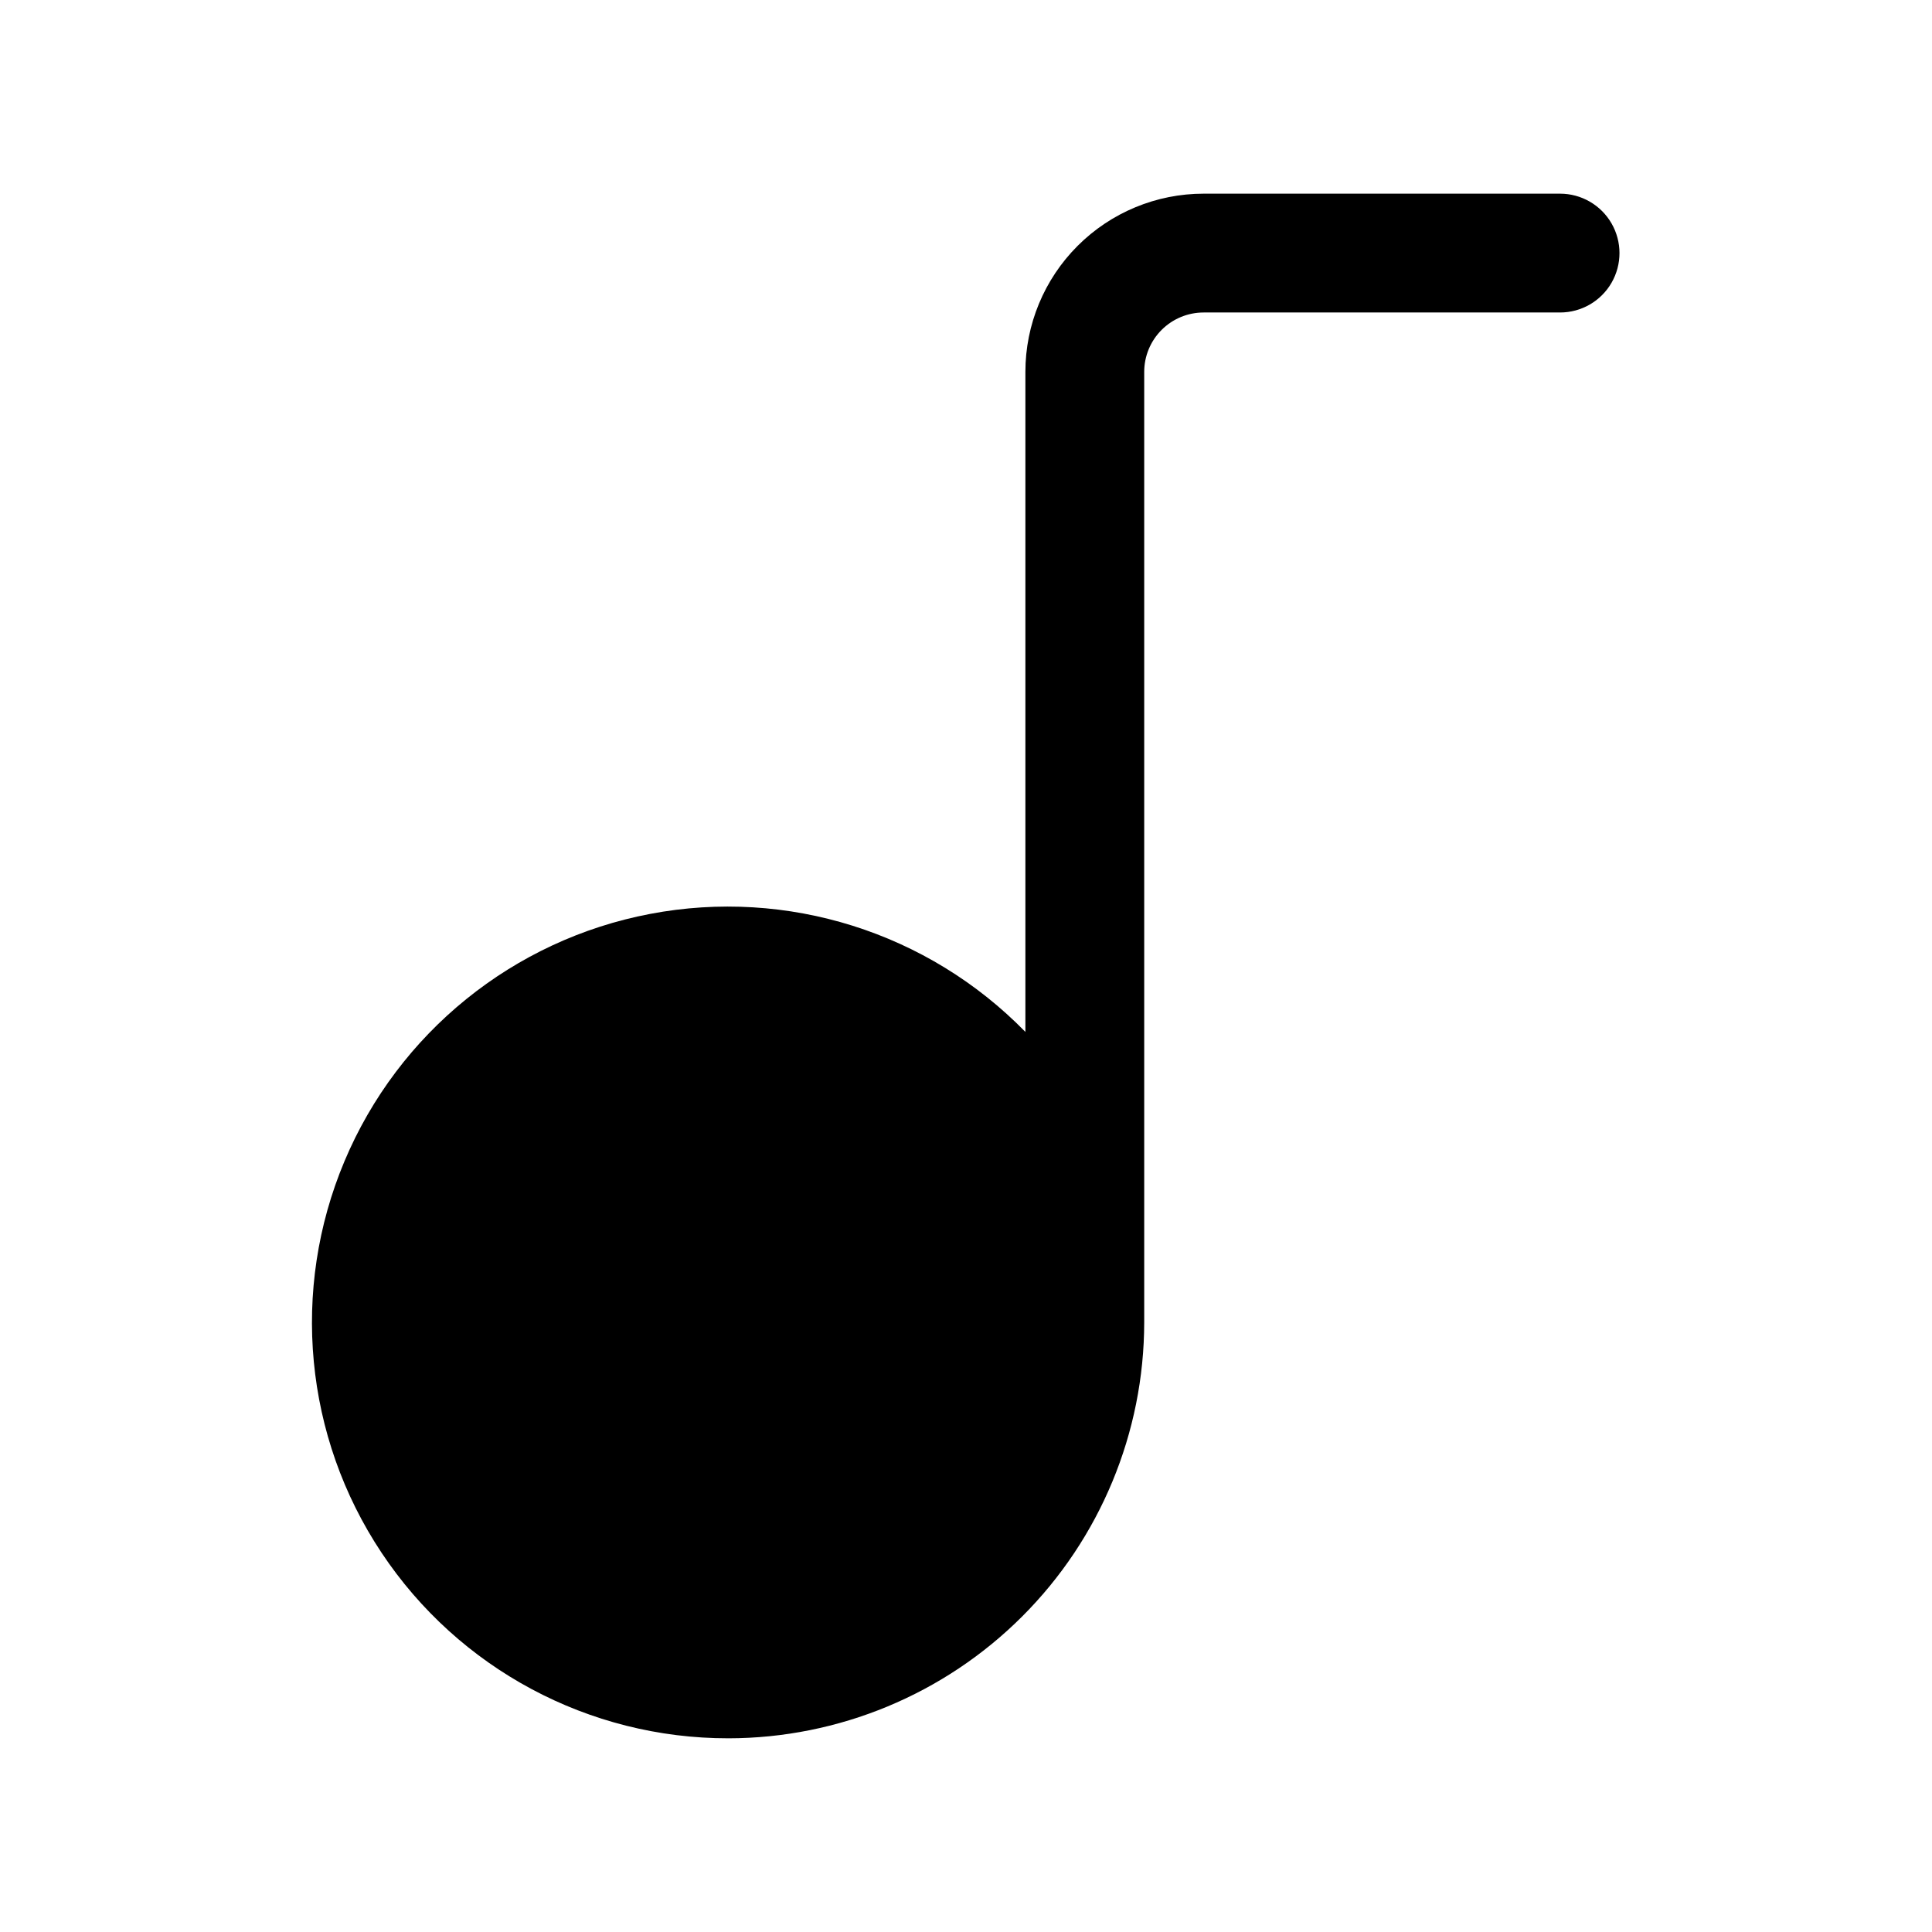
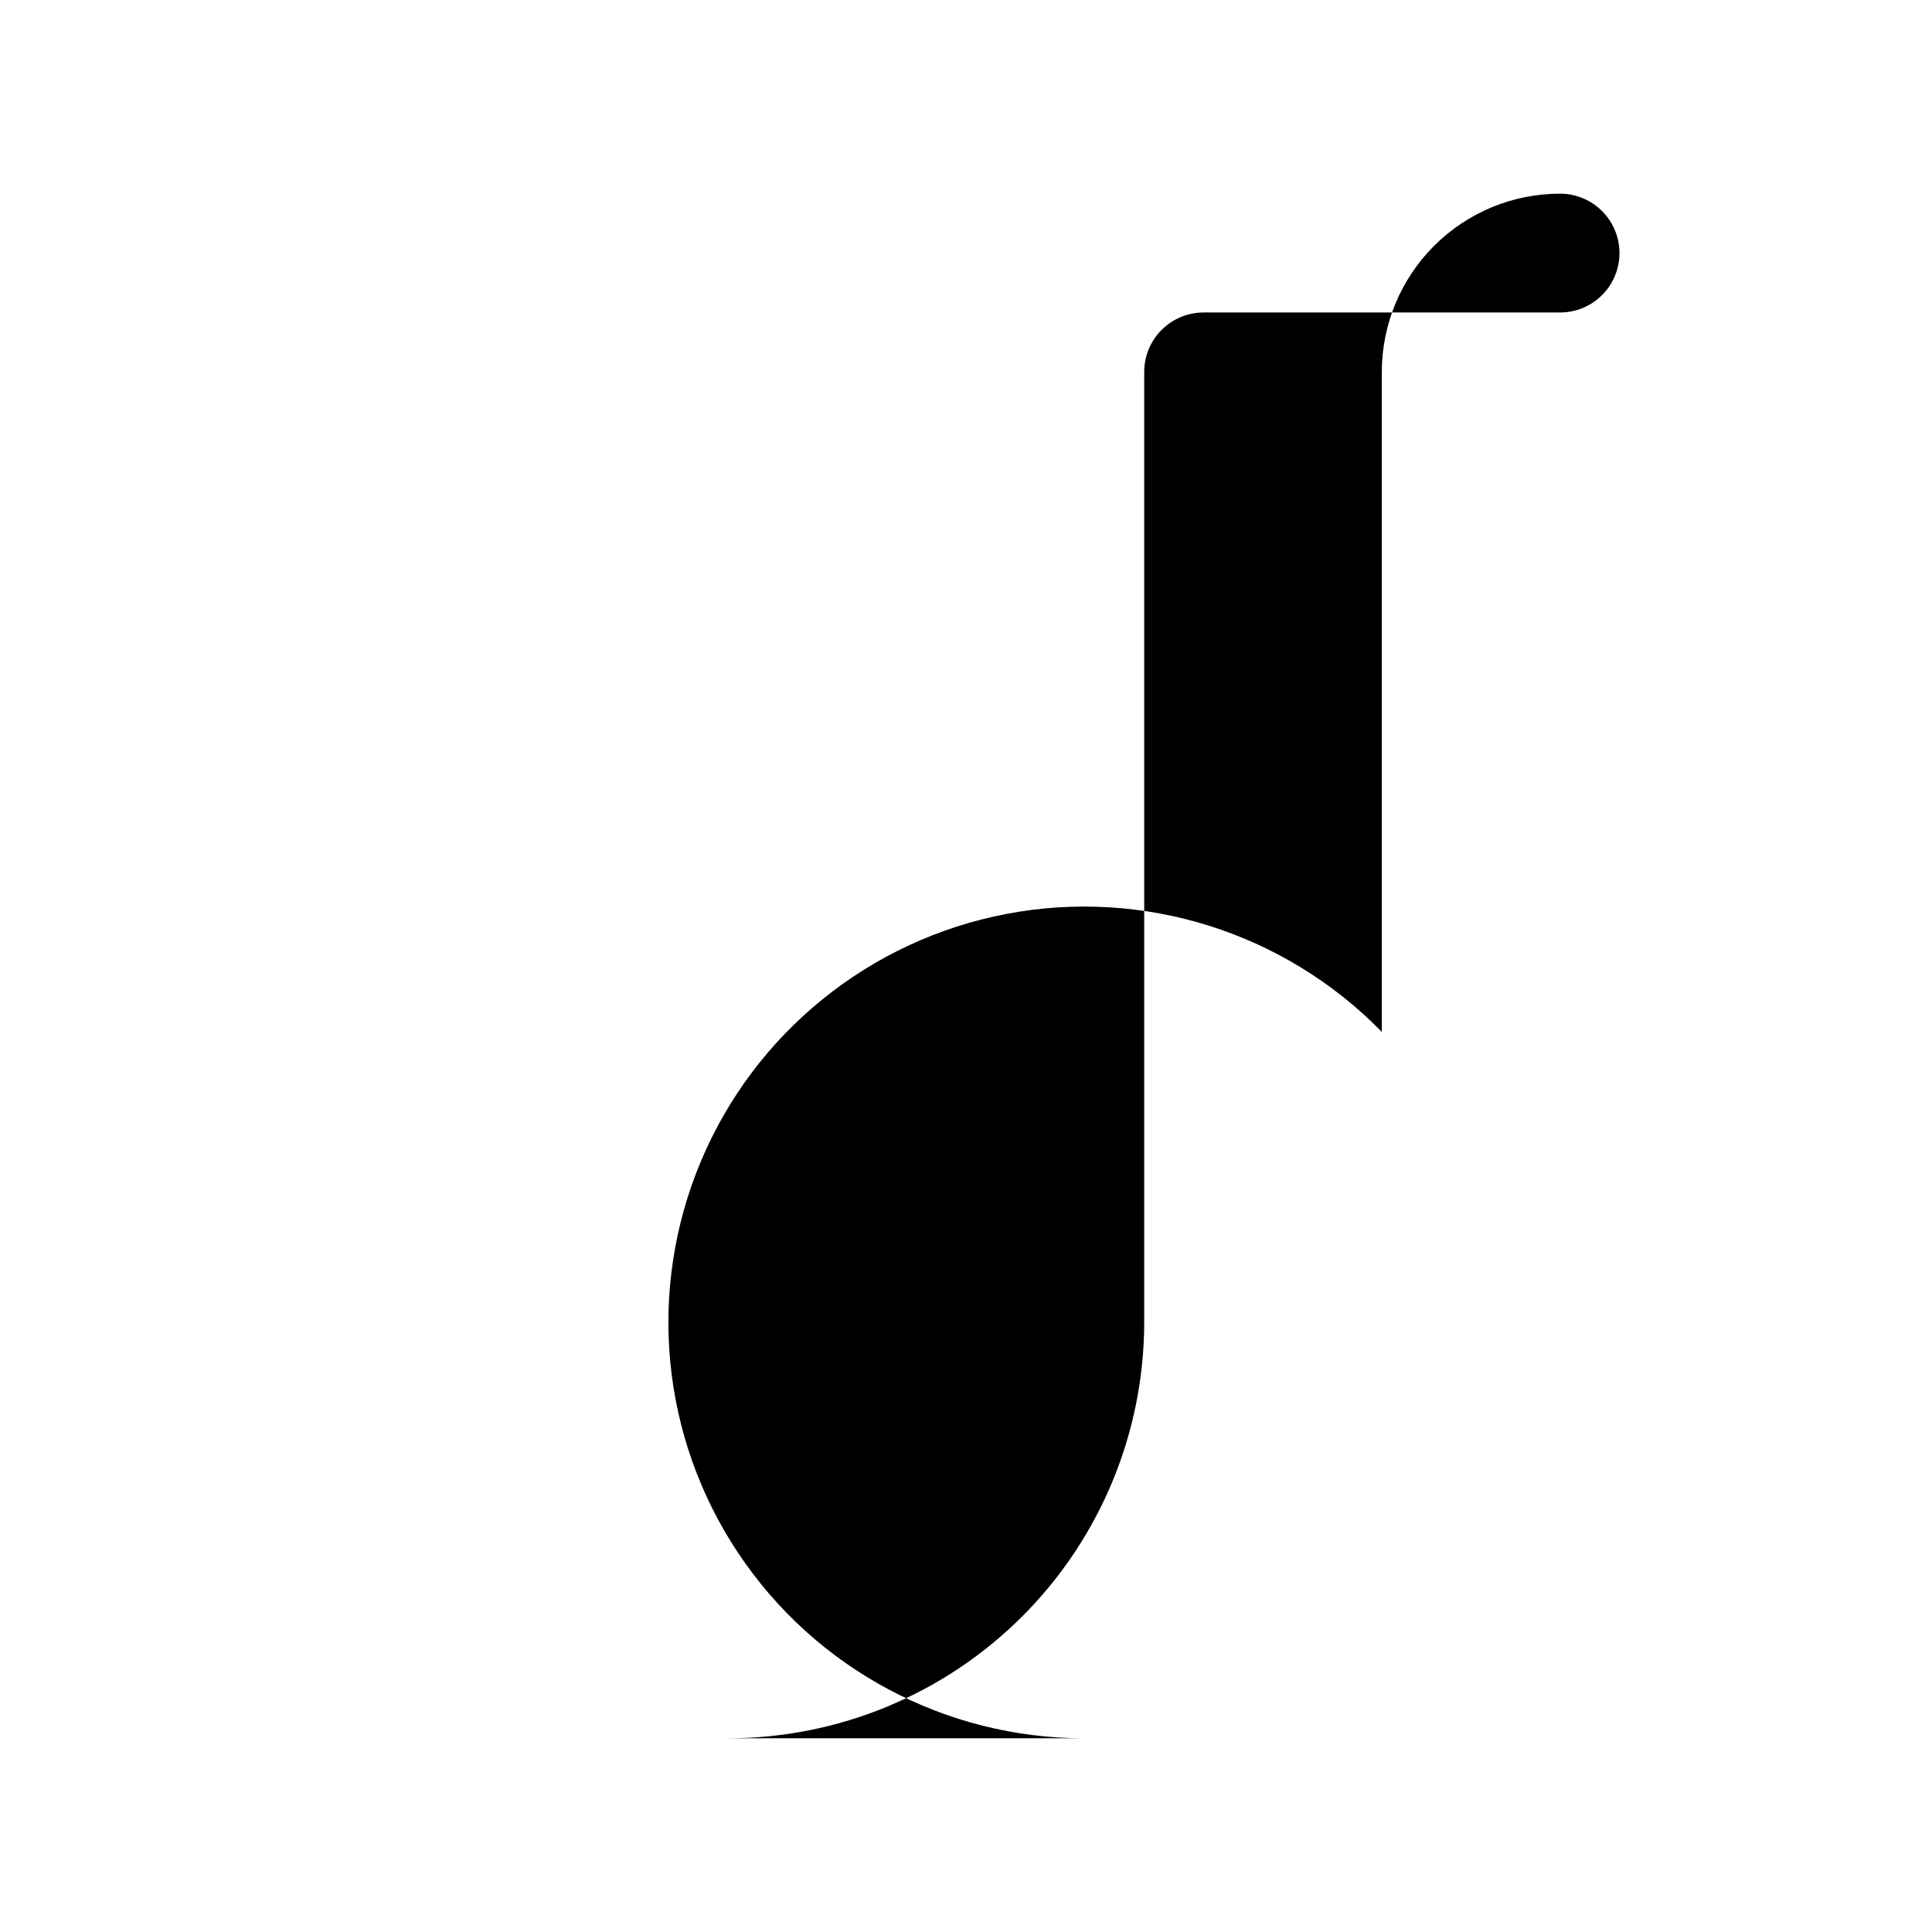
<svg xmlns="http://www.w3.org/2000/svg" fill="#000000" width="800px" height="800px" version="1.1" viewBox="144 144 512 512">
-   <path d="m337.02 604.67c29.219-0.035 57.23-11.656 77.891-32.316 20.66-20.66 32.285-48.676 32.316-77.895v-251.9c0-4.176 1.66-8.18 4.613-11.133 2.949-2.953 6.957-4.613 11.133-4.613h94.465-0.004c5.625 0 10.824-3 13.637-7.871s2.812-10.871 0-15.742c-2.812-4.871-8.012-7.875-13.637-7.875h-94.461c-12.527 0-24.543 4.977-33.398 13.836-8.859 8.859-13.836 20.871-13.836 33.398v174.91c-25.805-26.43-63.129-38.176-99.418-31.281-36.289 6.891-66.715 31.5-81.031 65.551-14.316 34.047-10.629 73.008 9.832 103.76 20.457 30.754 54.961 49.215 91.898 49.168z" />
+   <path d="m337.02 604.67c29.219-0.035 57.23-11.656 77.891-32.316 20.66-20.66 32.285-48.676 32.316-77.895v-251.9c0-4.176 1.66-8.18 4.613-11.133 2.949-2.953 6.957-4.613 11.133-4.613h94.465-0.004c5.625 0 10.824-3 13.637-7.871s2.812-10.871 0-15.742c-2.812-4.871-8.012-7.875-13.637-7.875c-12.527 0-24.543 4.977-33.398 13.836-8.859 8.859-13.836 20.871-13.836 33.398v174.91c-25.805-26.43-63.129-38.176-99.418-31.281-36.289 6.891-66.715 31.5-81.031 65.551-14.316 34.047-10.629 73.008 9.832 103.76 20.457 30.754 54.961 49.215 91.898 49.168z" />
</svg>